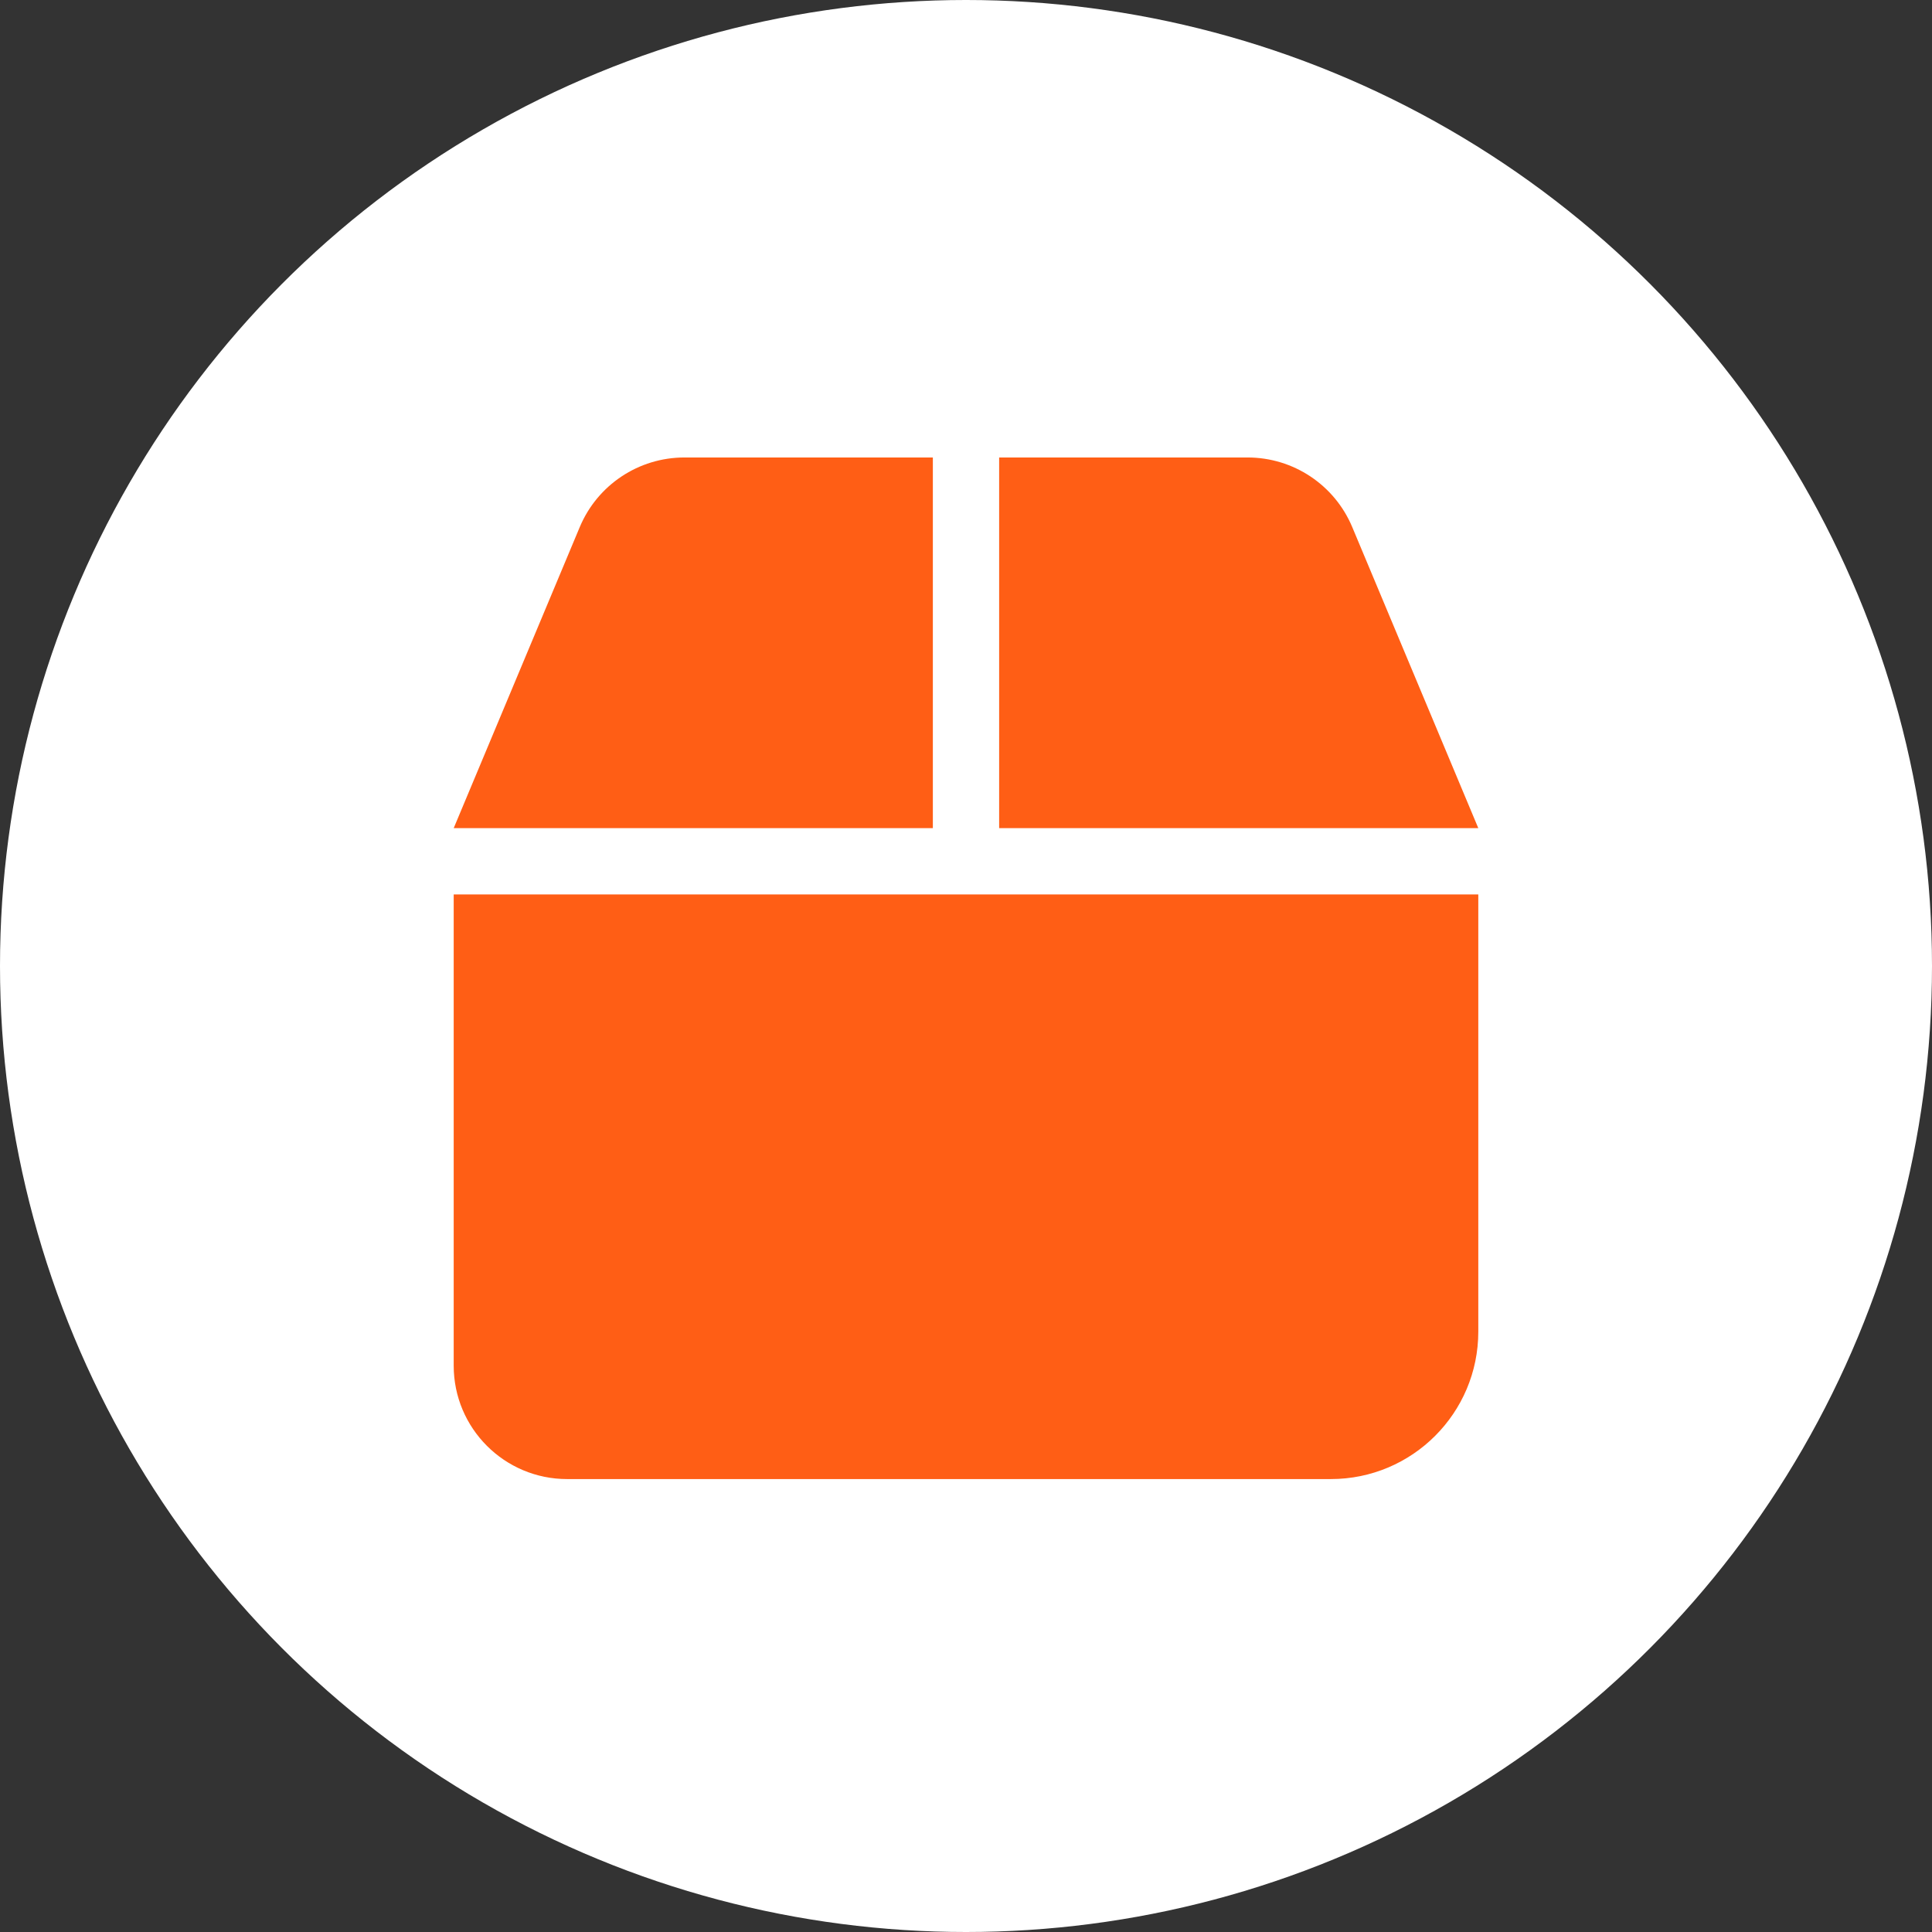
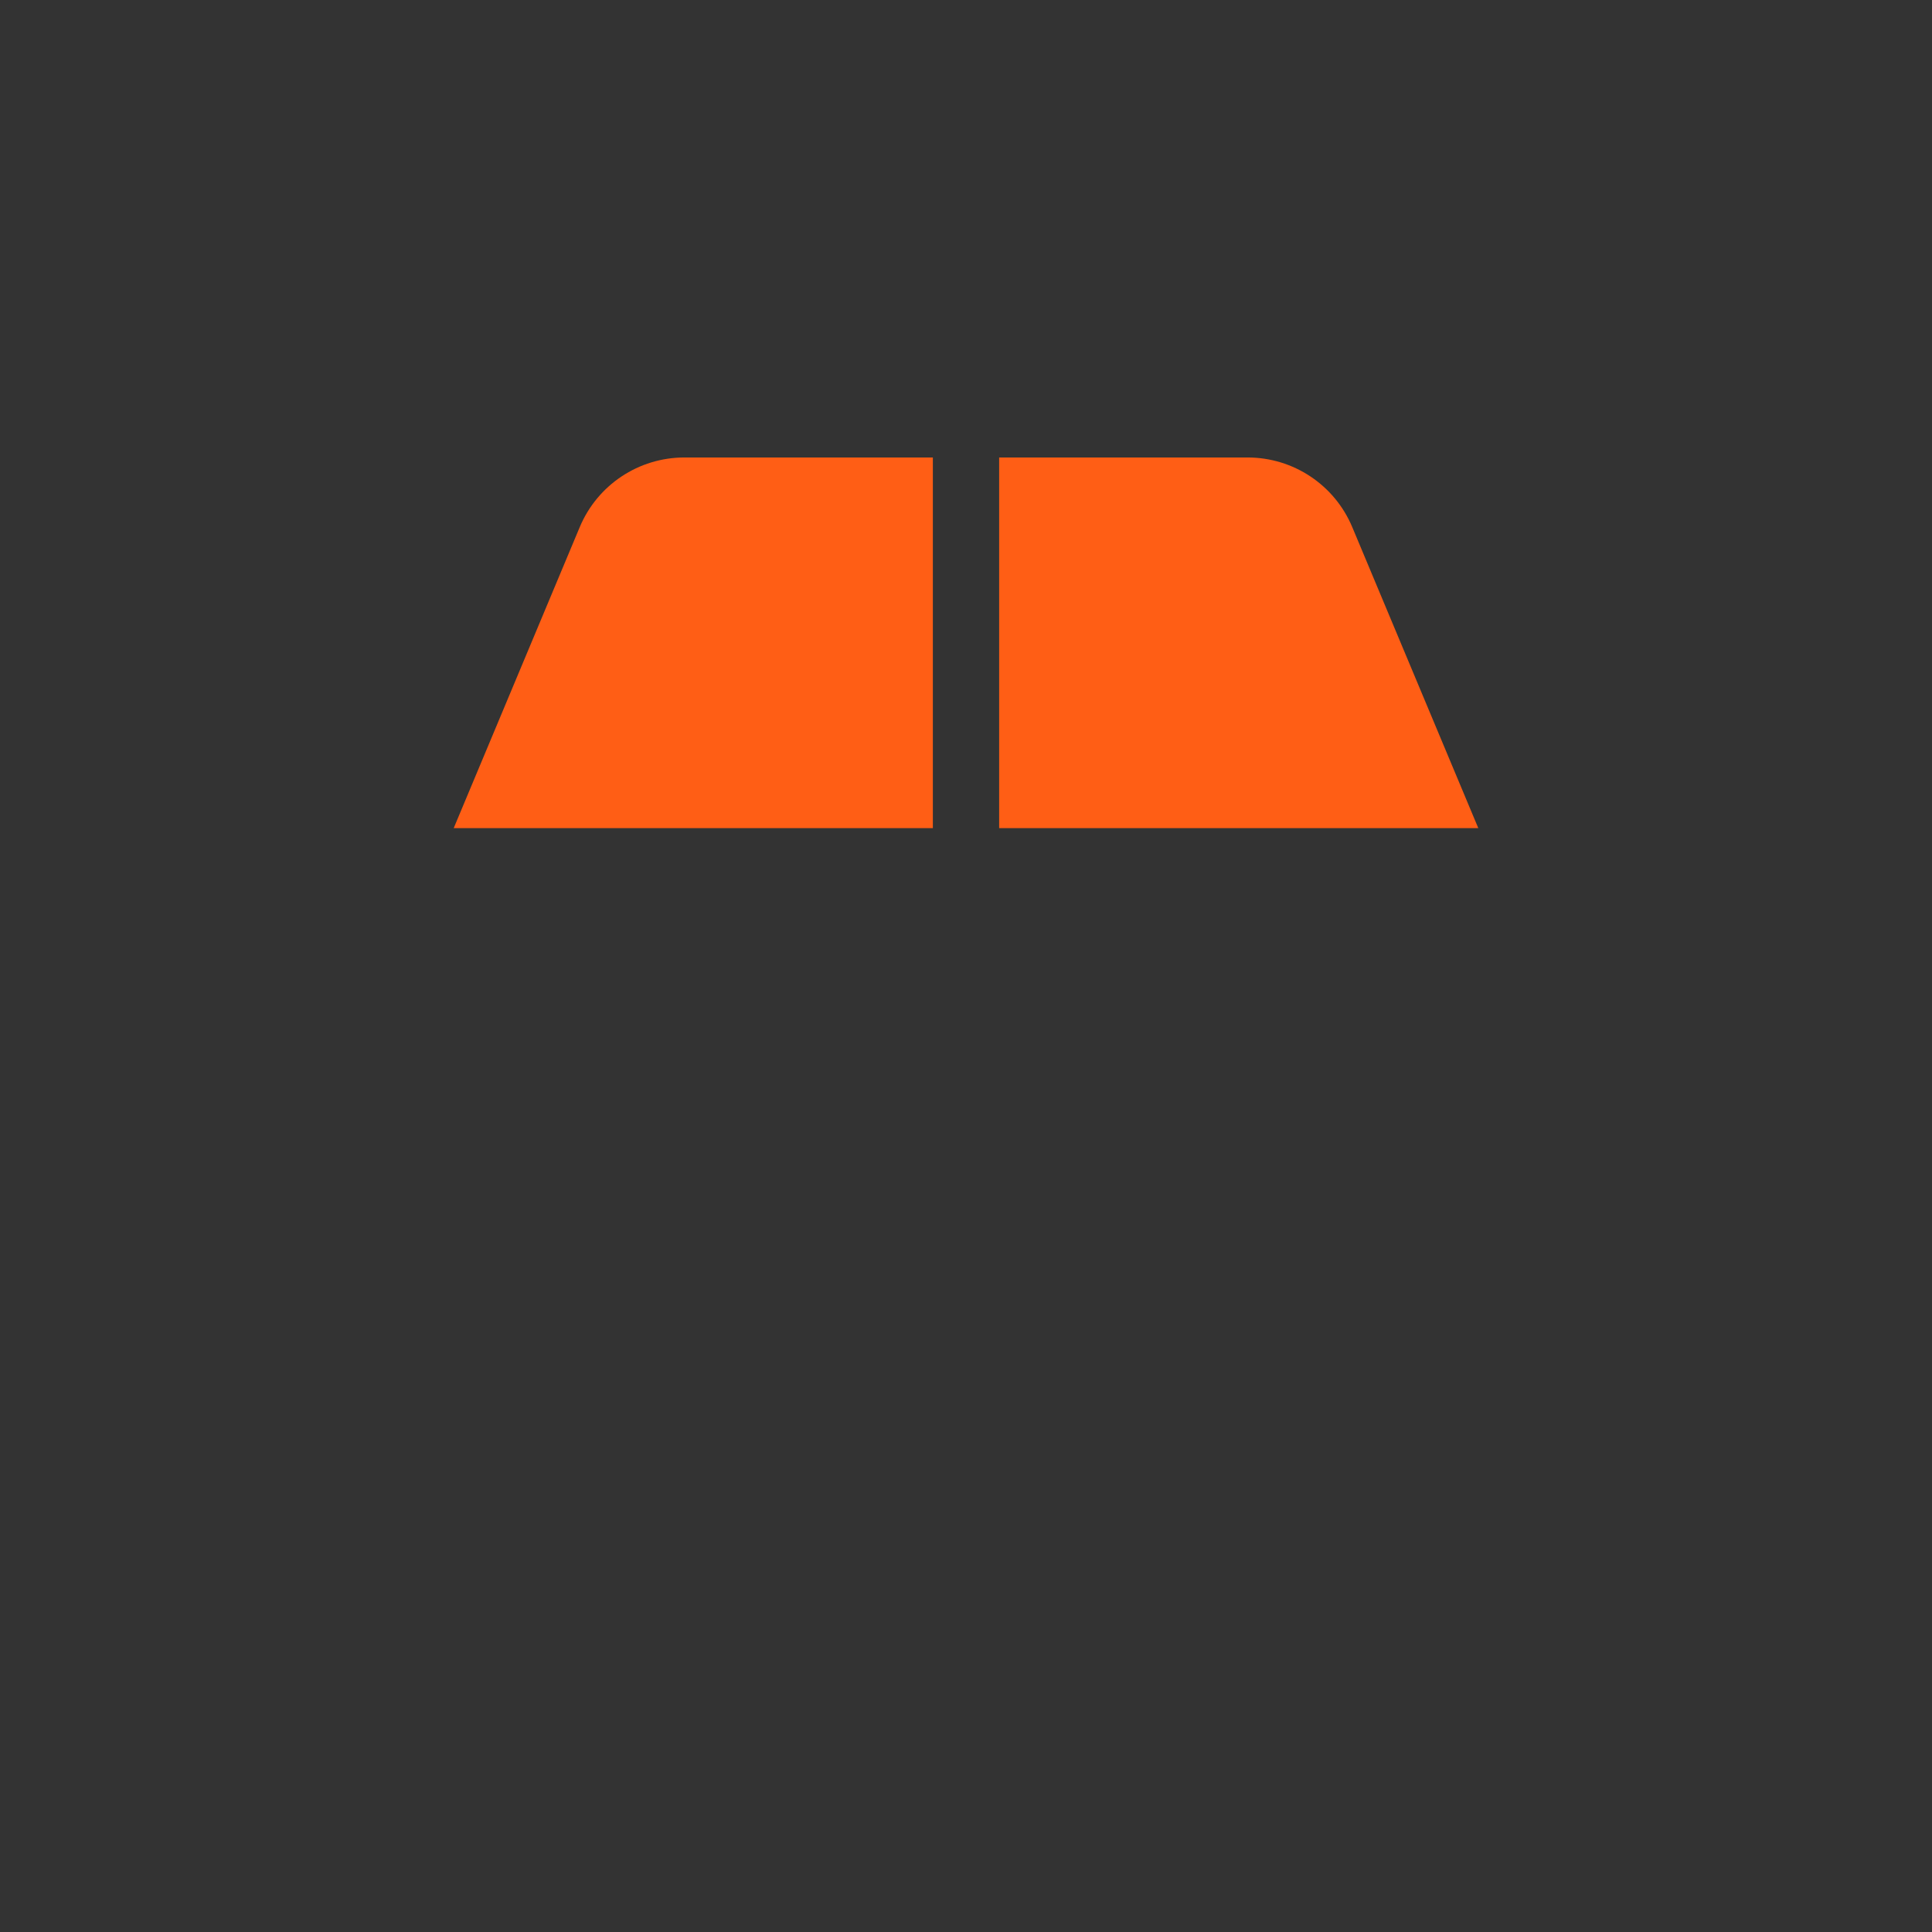
<svg xmlns="http://www.w3.org/2000/svg" width="511" height="511" viewBox="0 0 511 511" fill="none">
  <rect x="0" y="0" width="511" height="511" fill="#333333" stroke="none" />
-   <circle cx="255.5" cy="255.5" r="255.5" fill="white" />
-   <path d="M120 236.574H391V352.203C391 373.742 373.539 391.203 352 391.203H150C133.431 391.203 120 377.772 120 361.203V236.574Z" fill="#FF5E15" />
  <path d="M120 219.038H246.732V121H181.011C168.919 121 158.009 128.26 153.339 139.414L120 219.038Z" fill="#FF5E15" />
  <path d="M391 219.038H264.268V121H329.989C342.081 121 352.991 128.26 357.661 139.414L391 219.038Z" fill="#FF5E15" />
</svg>